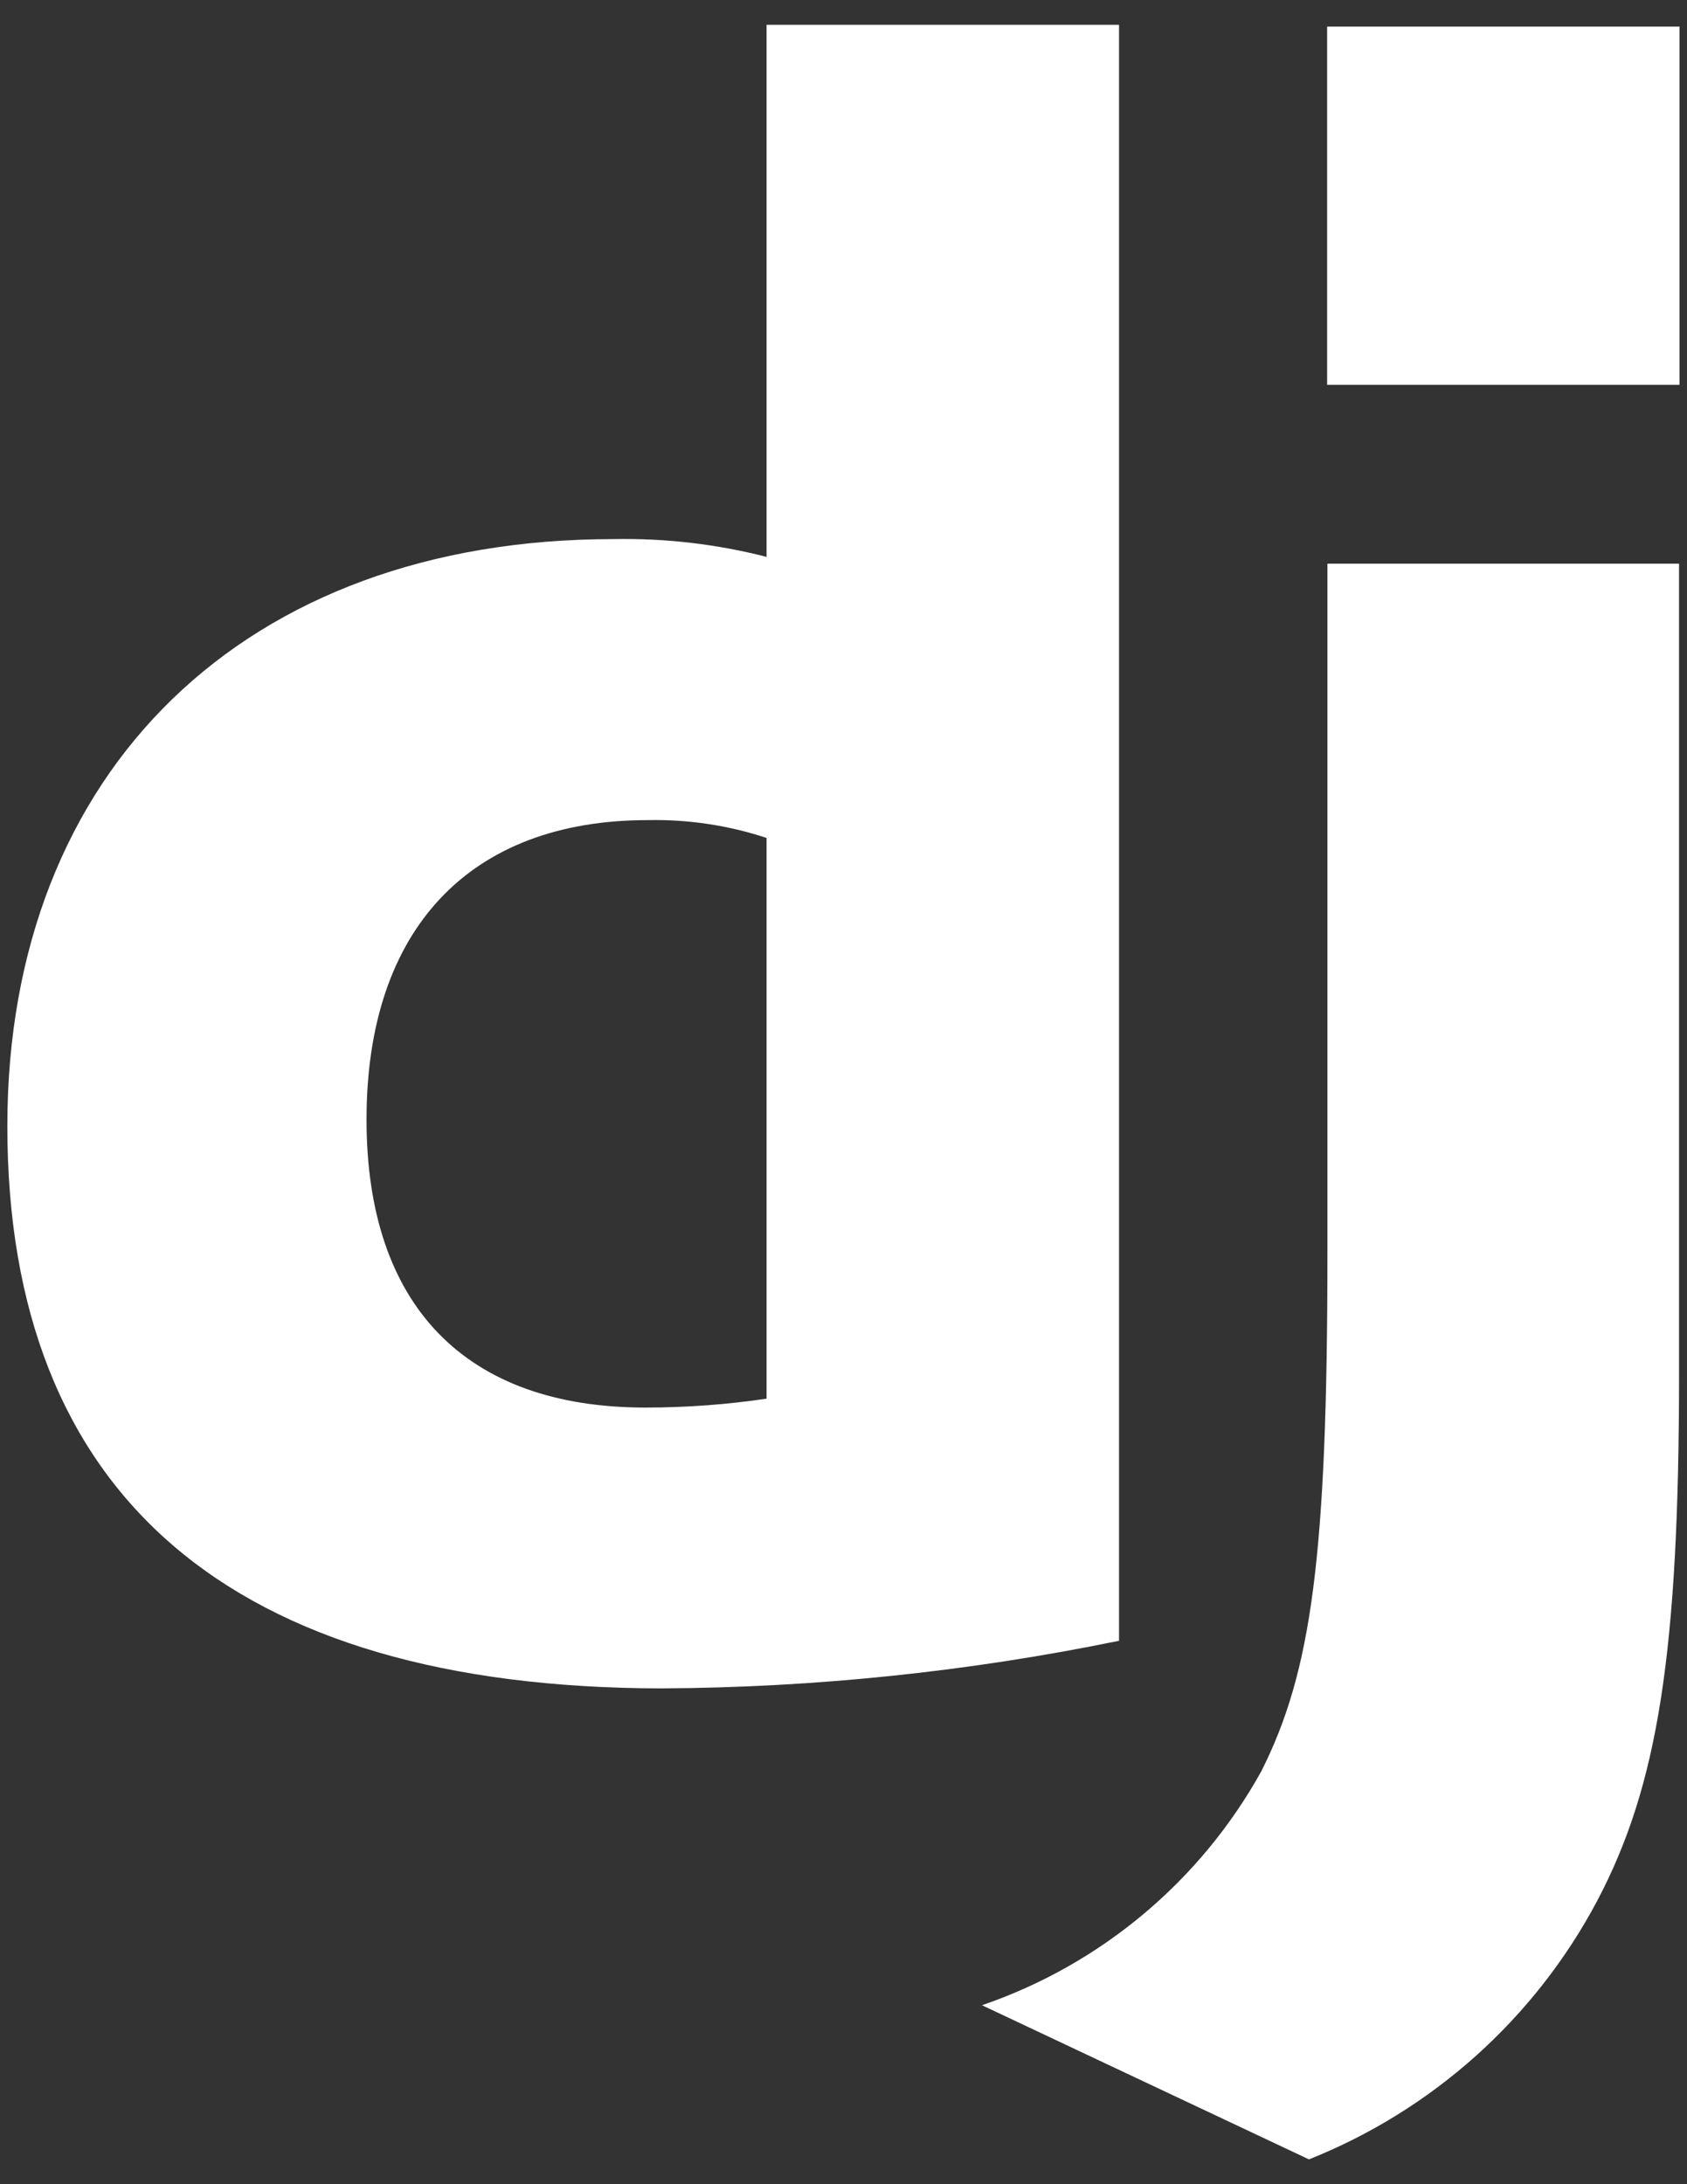
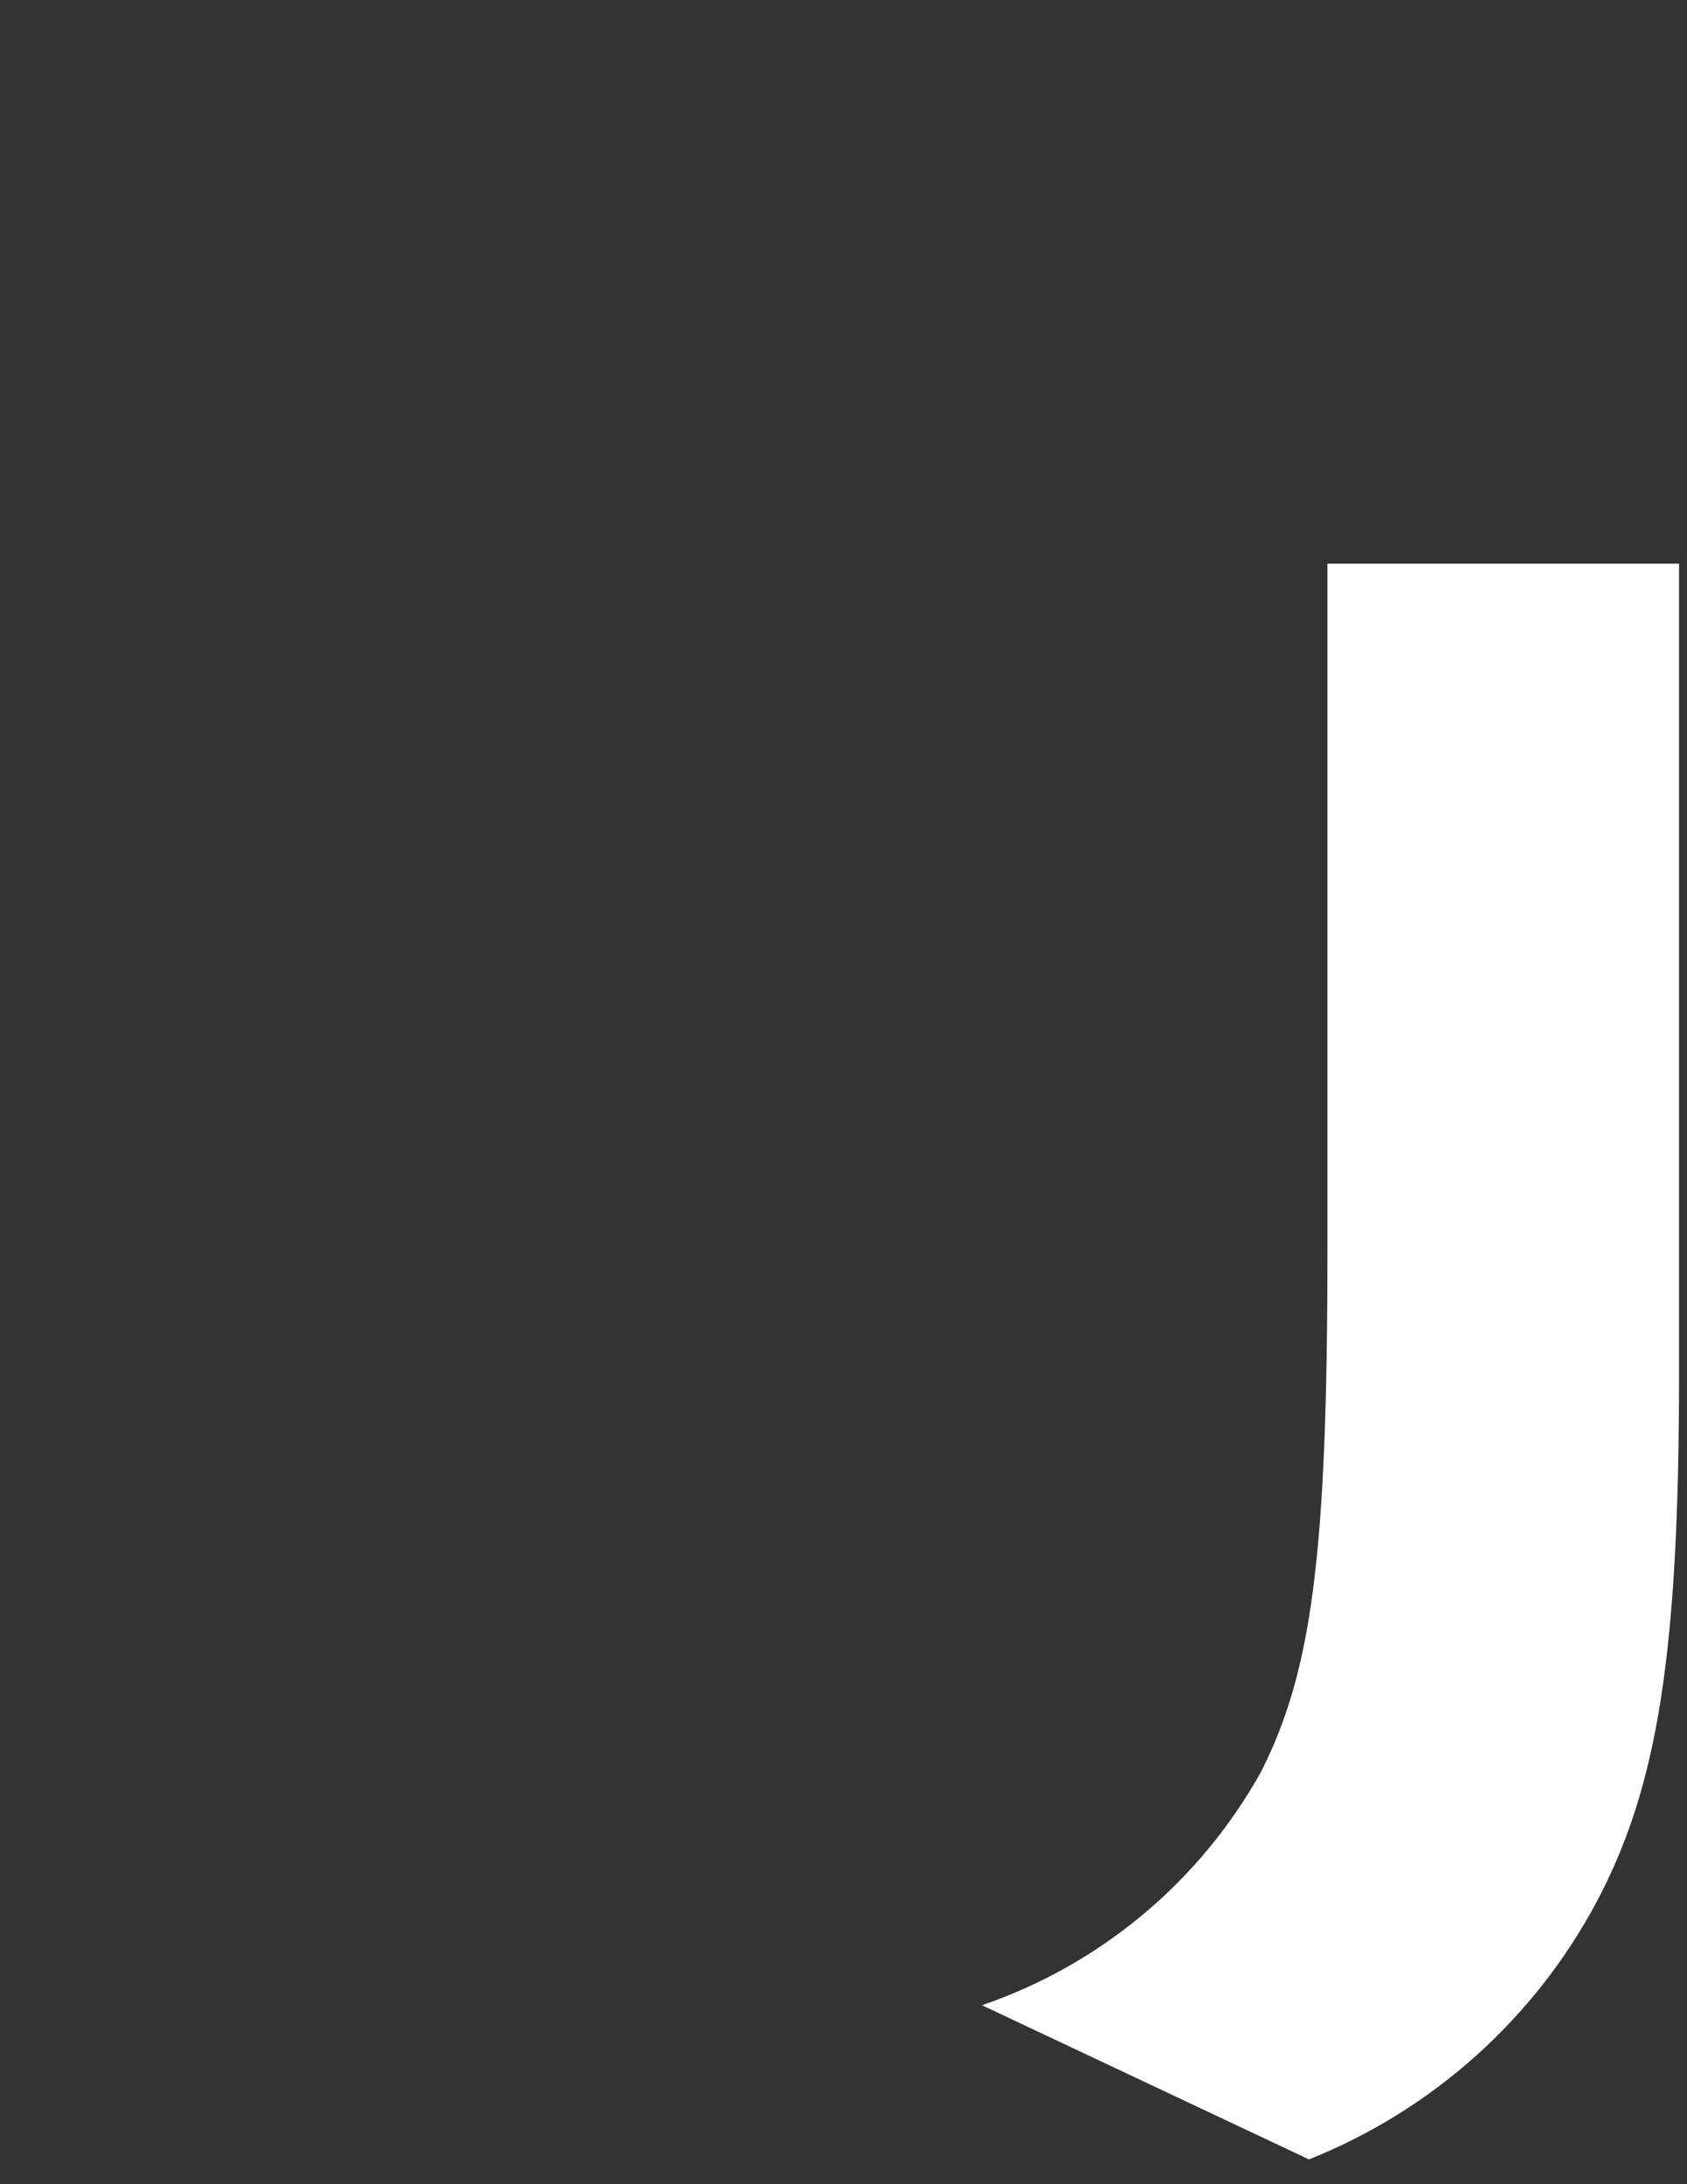
<svg xmlns="http://www.w3.org/2000/svg" width="34" height="44" viewBox="0 0 34 44" fill="none">
  <rect x="0" y="0" width="34" height="44" fill="#333333" stroke="none" />
-   <path d="M15.449 0.5H22.553V33.053C19.521 33.675 16.434 33.996 13.339 34.012C4.663 34.003 0.148 30.127 0.148 22.685C0.148 15.518 4.938 10.86 12.361 10.86C13.402 10.839 14.441 10.96 15.449 11.218V0.5ZM15.449 16.88C14.677 16.625 13.867 16.504 13.054 16.521C9.471 16.521 7.387 18.712 7.387 22.552C7.387 26.291 9.37 28.355 13.009 28.355C13.826 28.355 14.641 28.295 15.449 28.176V16.88Z" fill="white" />
  <path d="M33.84 11.355V27.66C33.84 33.273 33.418 35.971 32.186 38.299C30.928 40.665 28.871 42.508 26.381 43.5L19.791 40.395C22.185 39.575 24.19 37.897 25.419 35.685C26.433 33.676 26.753 31.349 26.753 25.227V11.355H33.84Z" fill="white" />
-   <path d="M33.849 0.536H26.747V7.753H33.849V0.536Z" fill="white" />
</svg>